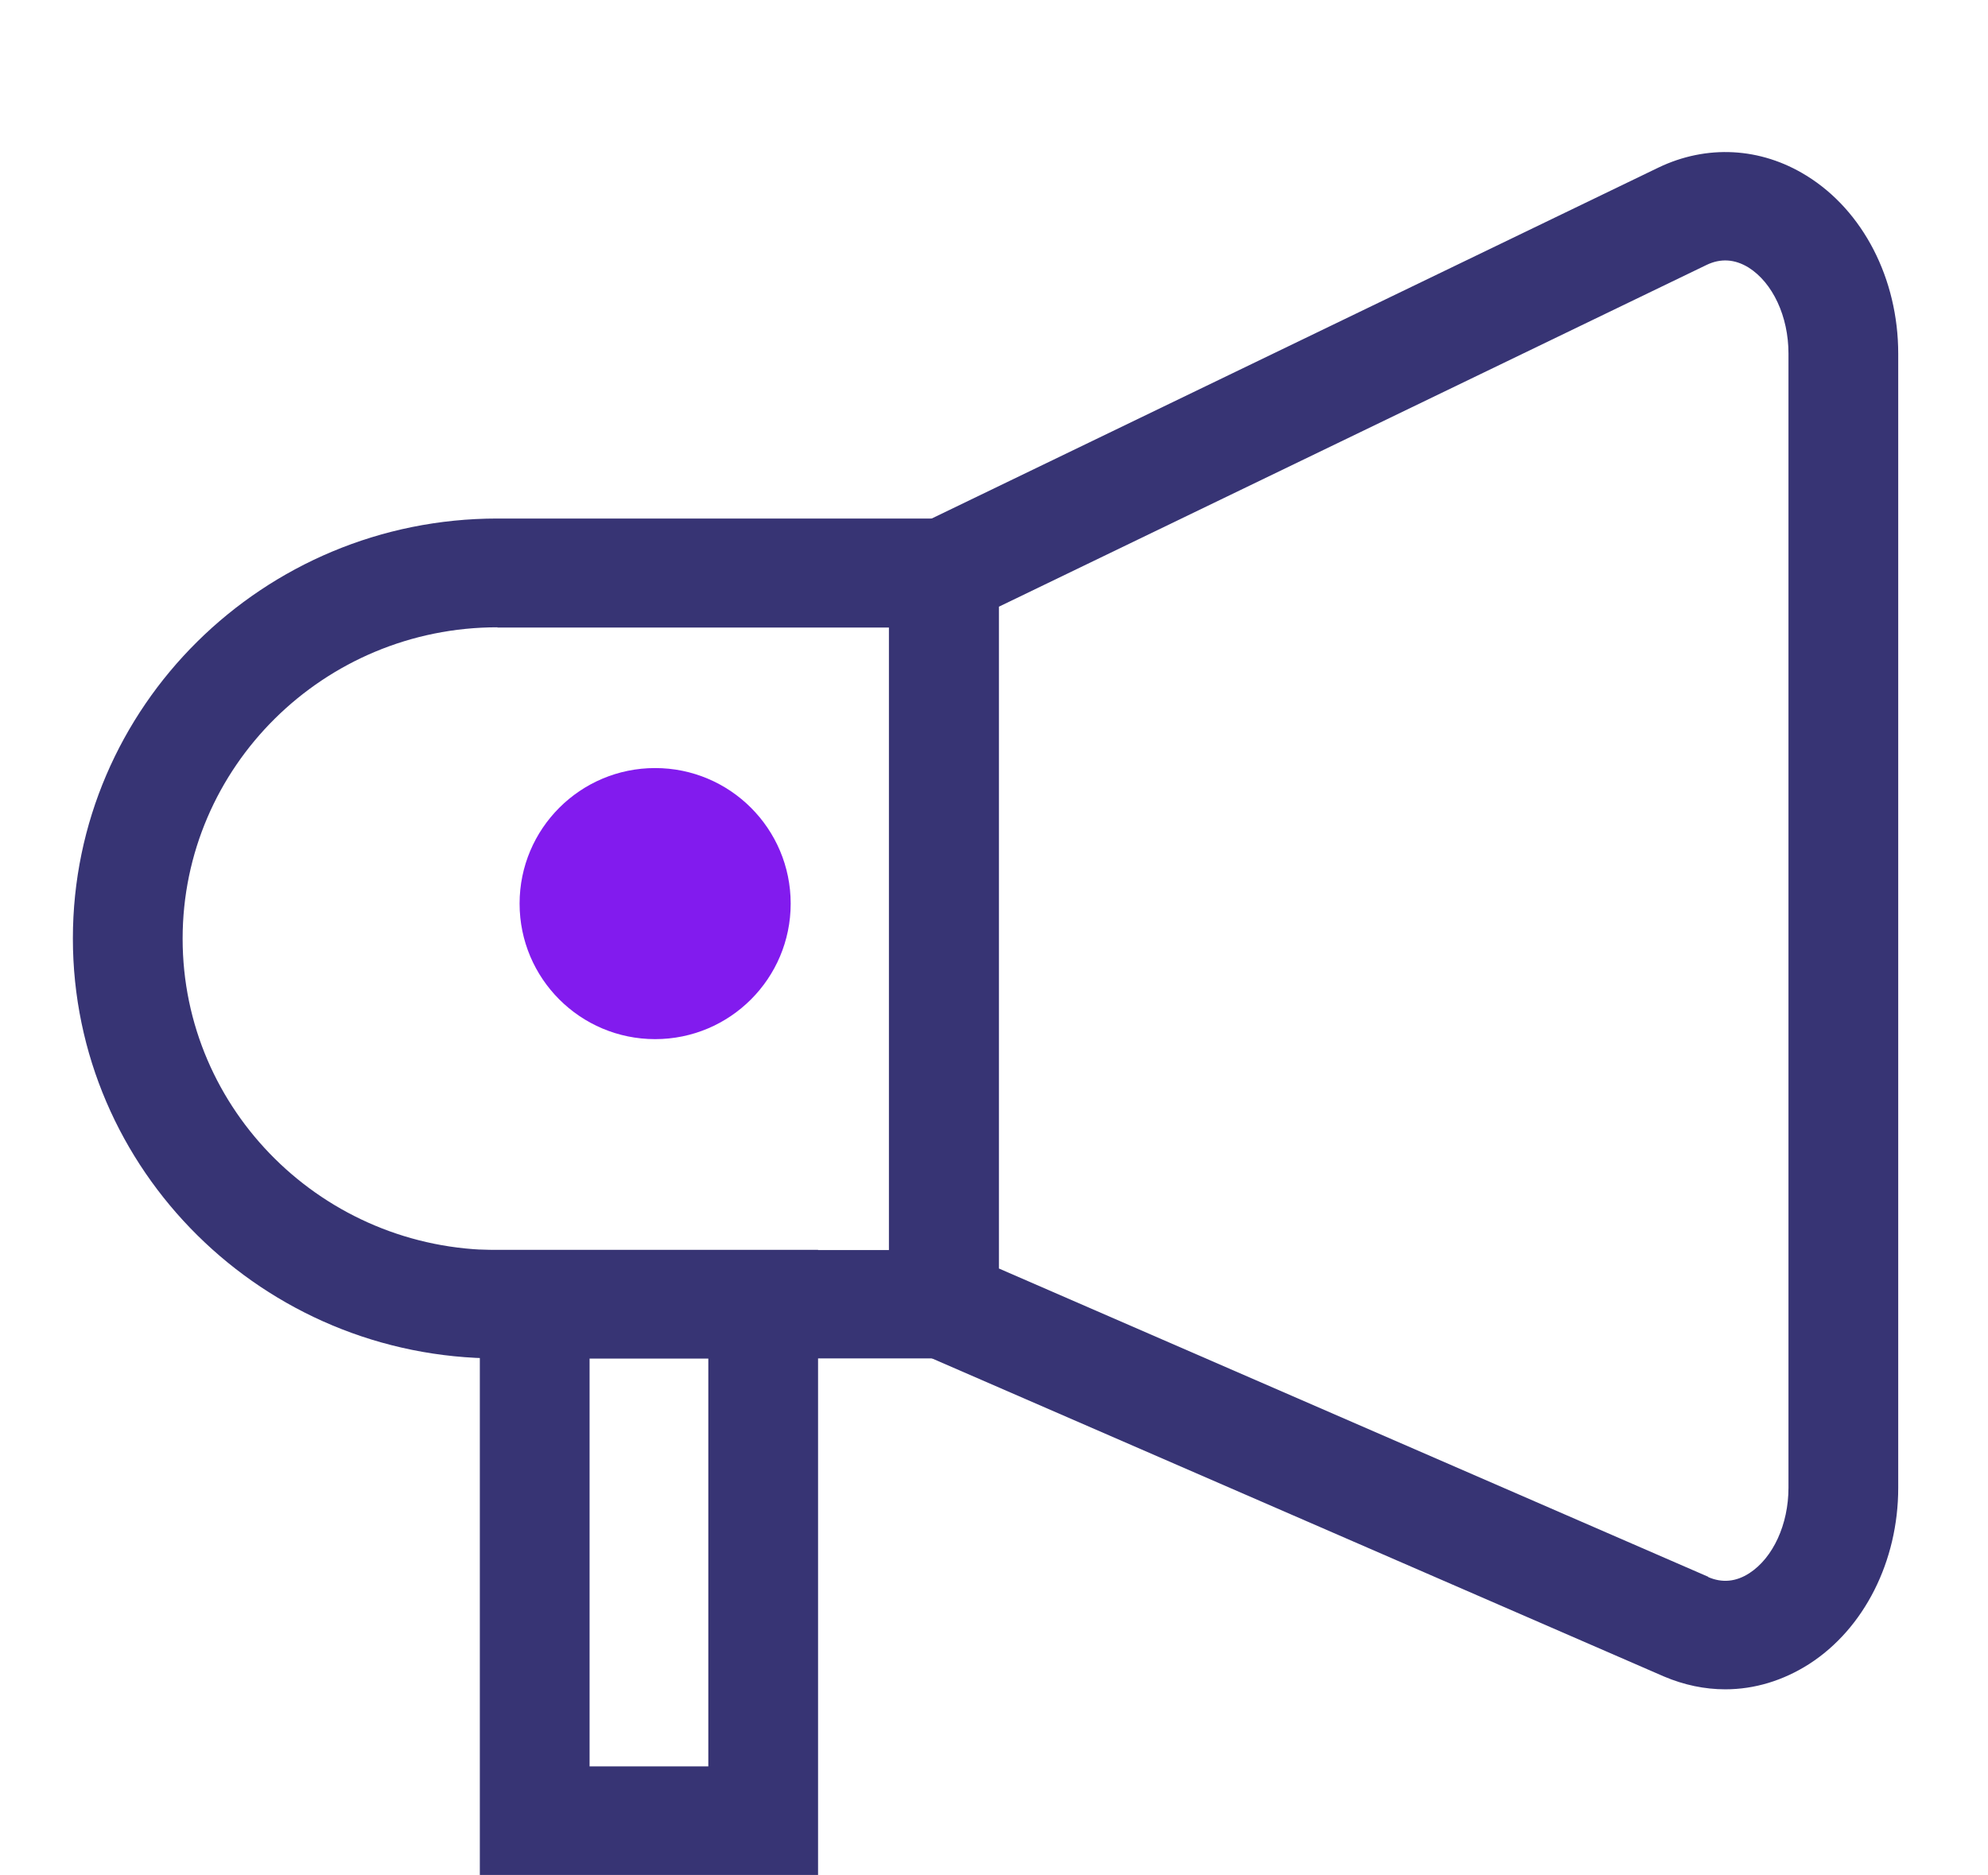
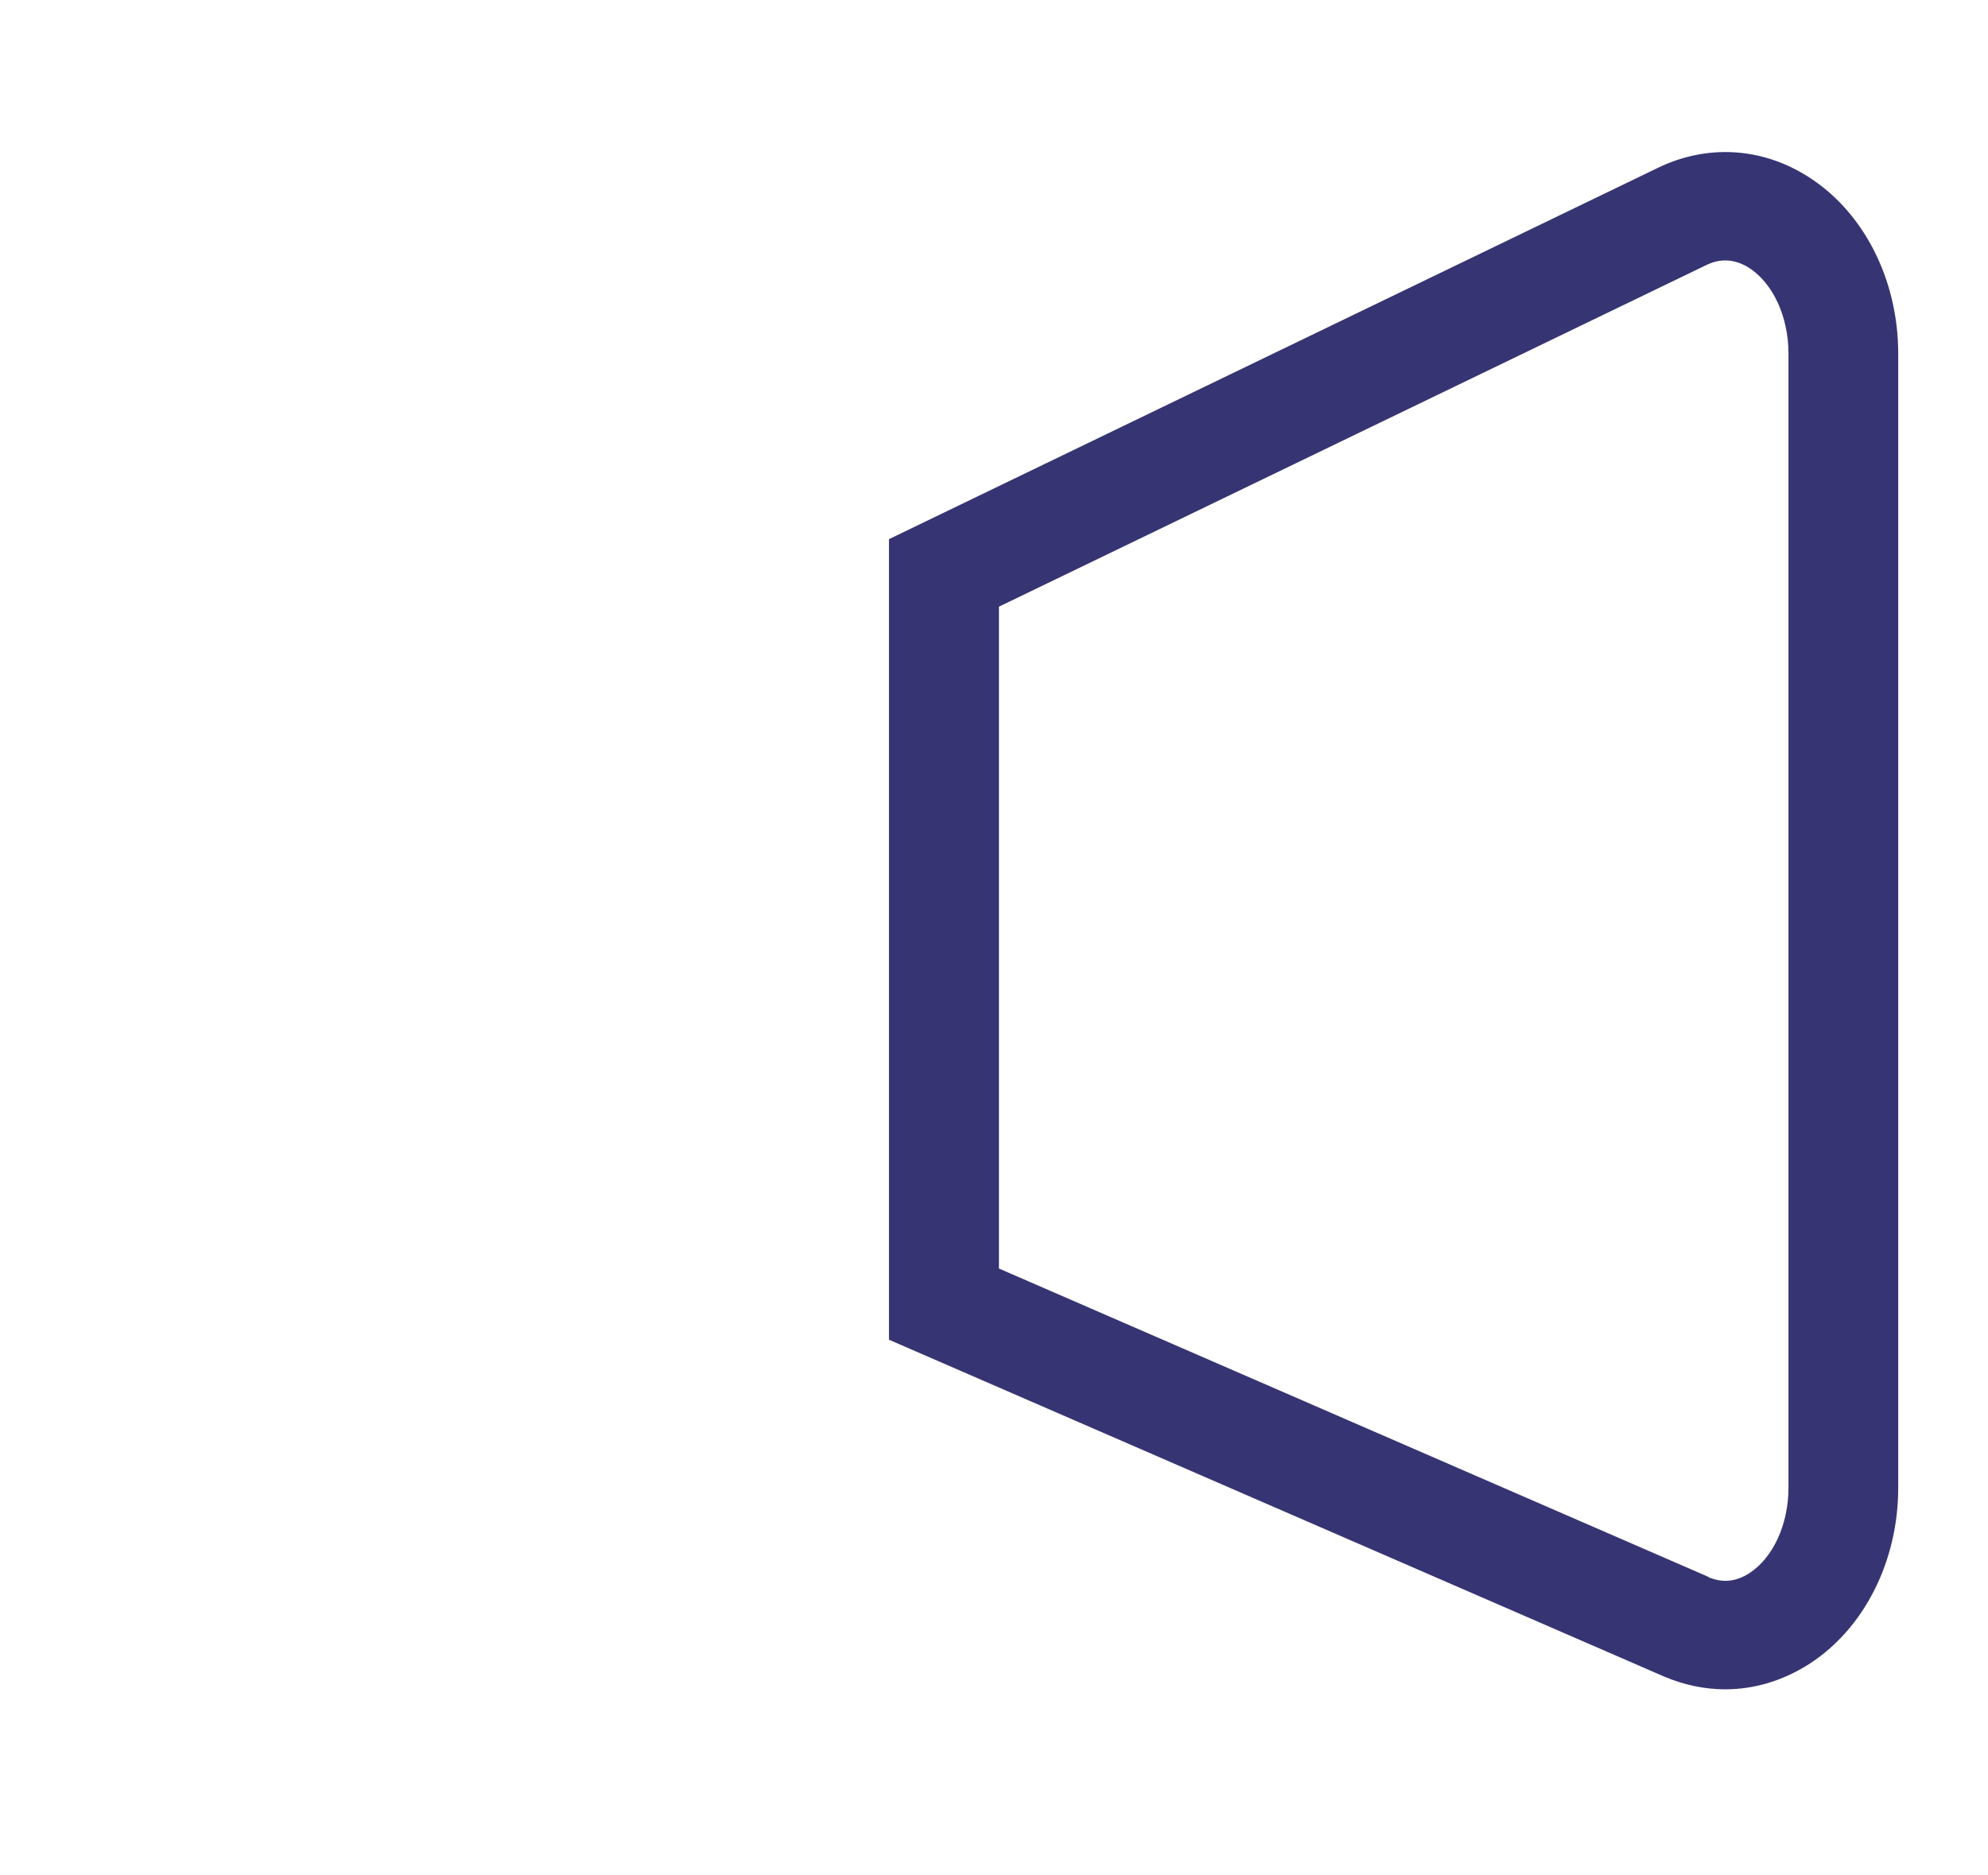
<svg xmlns="http://www.w3.org/2000/svg" width="88" height="83" viewBox="0 0 88 83" fill="none">
  <g clip-path="url(#clip0_69_155)">
-     <path d="M36.212 83H21.24V55.327H36.212V83ZM26.098 78.194H31.354V60.133H26.098V78.194Z" fill="#373474" />
-     <path d="M44.209 60.133H22.017C11.66 60.133 3.226 51.799 3.226 41.543C3.226 31.287 11.65 22.954 22.017 22.954H44.209V60.123V60.133ZM22.017 27.769C14.332 27.769 8.084 33.95 8.084 41.553C8.084 49.156 14.332 55.337 22.017 55.337H39.351V27.779H22.017V27.769Z" fill="#373474" />
    <path d="M76.37 74.782C75.457 74.782 74.543 74.59 73.659 74.215L39.351 59.306V23.867L73.406 7.421C75.544 6.392 77.934 6.517 79.965 7.776C82.472 9.324 84.026 12.342 84.026 15.658V65.862C84.026 69.111 82.52 72.091 80.091 73.657C78.935 74.397 77.662 74.782 76.37 74.782ZM75.612 69.812C76.234 70.082 76.846 70.024 77.439 69.639C78.488 68.957 79.168 67.477 79.168 65.862V15.649C79.168 14.005 78.469 12.515 77.4 11.842C76.788 11.467 76.166 11.429 75.544 11.727L44.219 26.856V56.154L75.622 69.803L75.612 69.812Z" fill="#373474" />
-     <circle cx="29" cy="40" r="6" fill="#821BEE" />
  </g>
  <defs>
    <clipPath id="clip0_69_155">
      <rect width="88" height="83" fill="white" />
    </clipPath>
  </defs>
</svg>